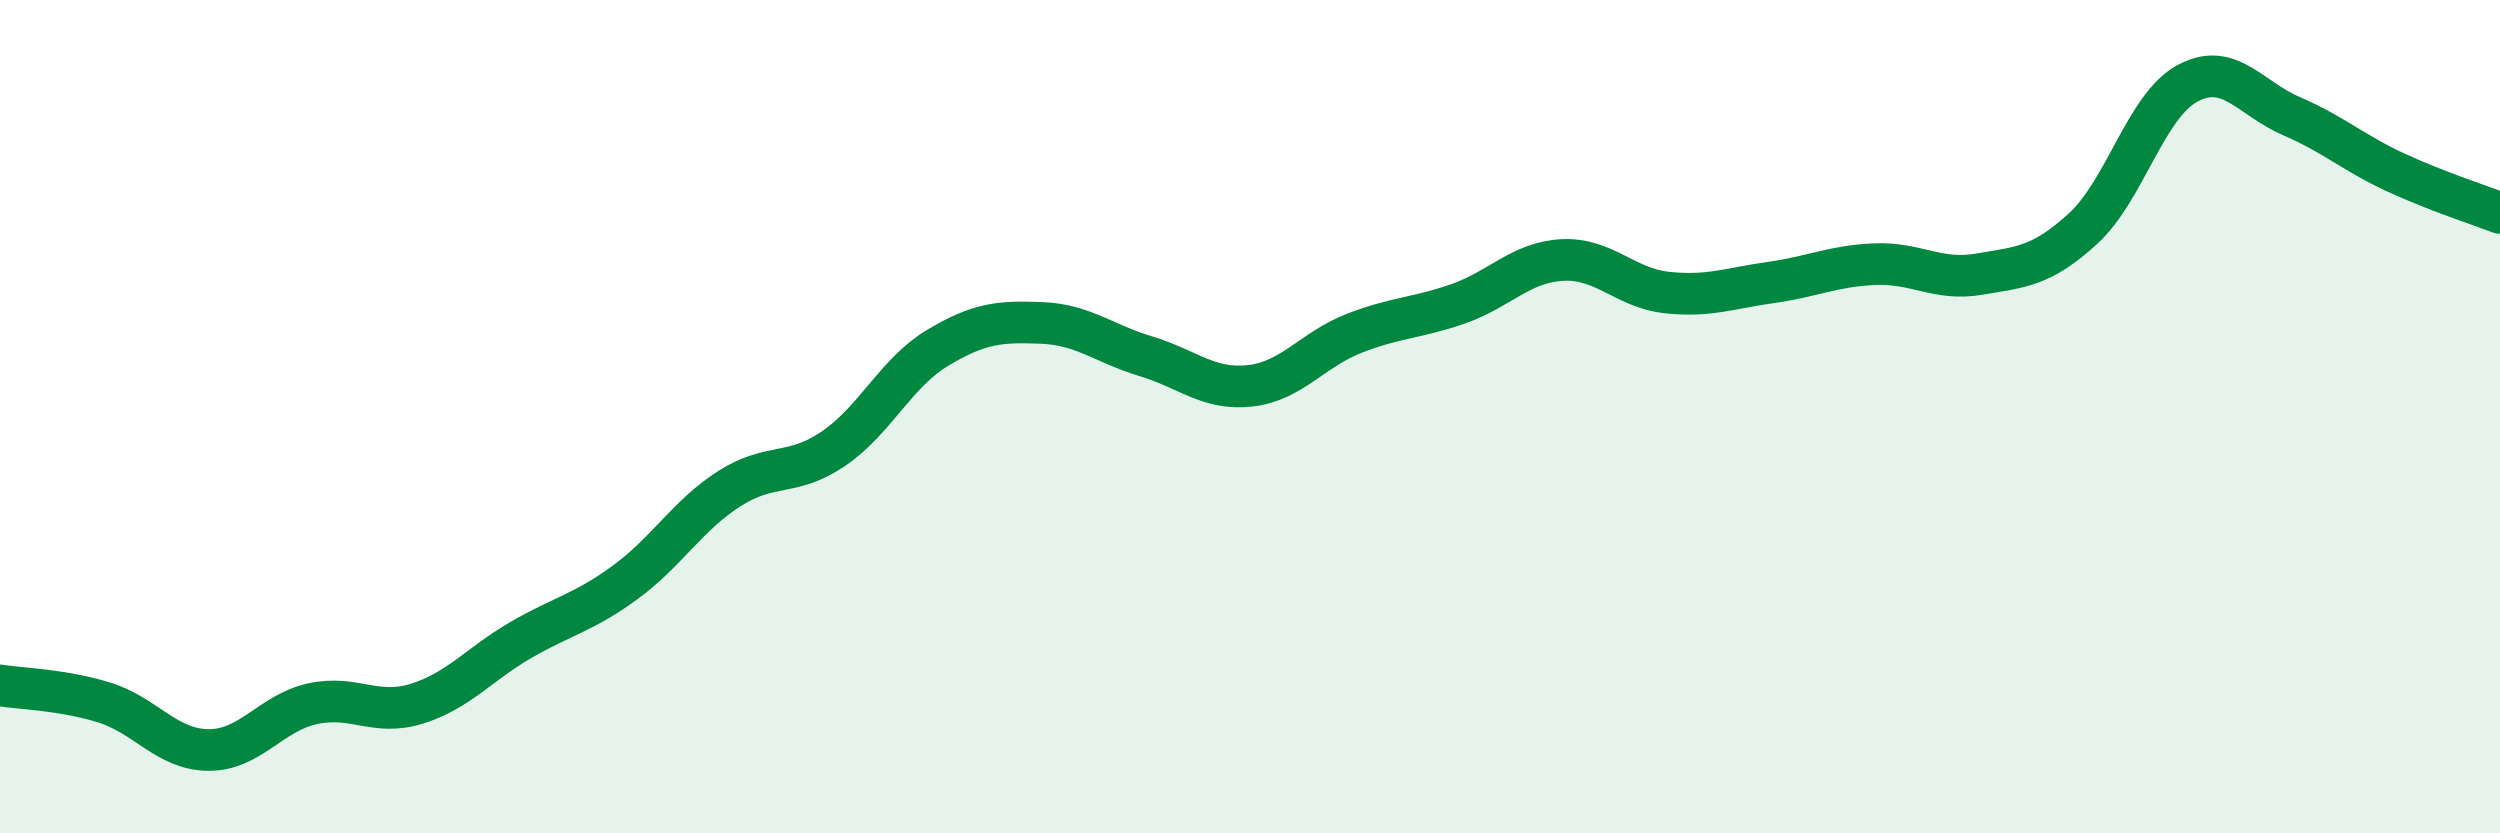
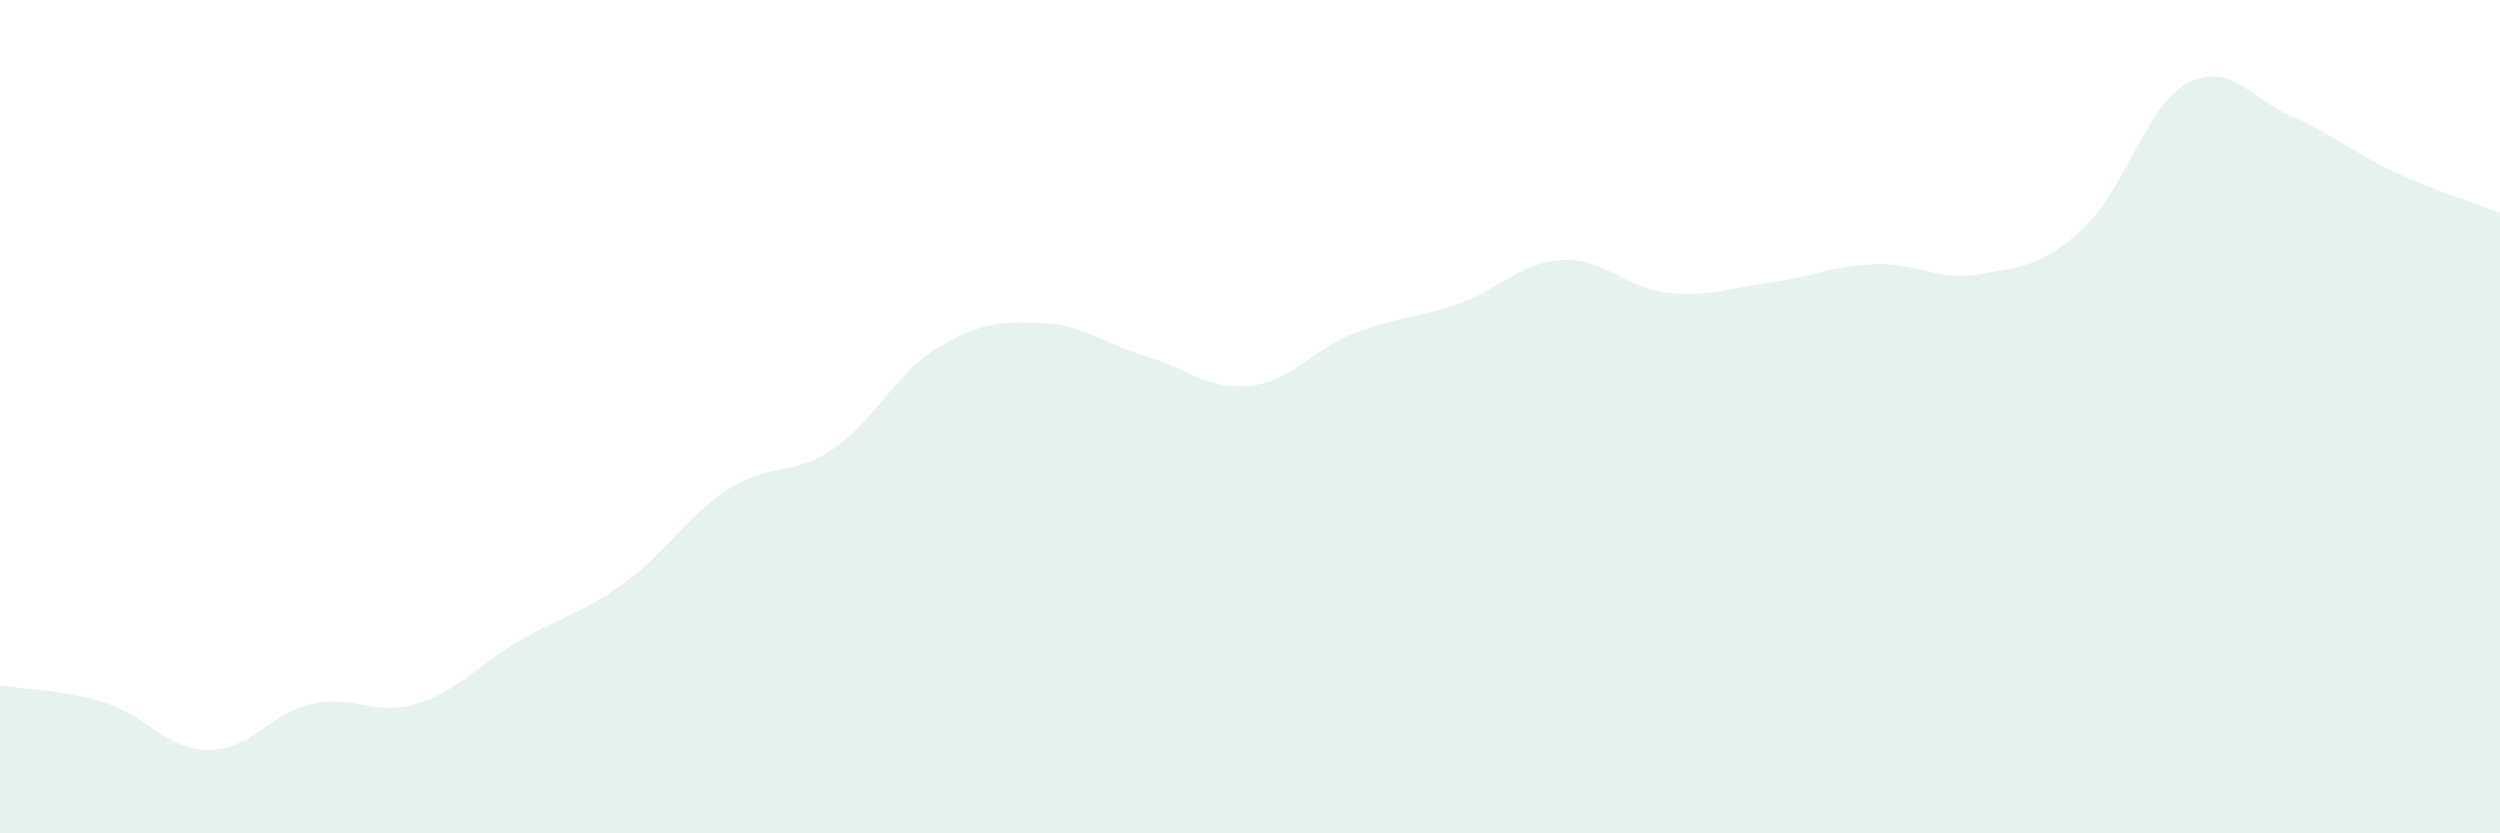
<svg xmlns="http://www.w3.org/2000/svg" width="60" height="20" viewBox="0 0 60 20">
  <path d="M 0,16.45 C 0.5,16.53 1.5,16.55 2.5,16.86 C 3.5,17.17 4,17.99 5,18 C 6,18.01 6.5,17.11 7.5,16.89 C 8.5,16.67 9,17.2 10,16.89 C 11,16.58 11.5,15.94 12.5,15.36 C 13.5,14.78 14,14.71 15,13.98 C 16,13.25 16.5,12.37 17.5,11.73 C 18.5,11.09 19,11.45 20,10.77 C 21,10.09 21.5,8.95 22.5,8.35 C 23.5,7.75 24,7.71 25,7.75 C 26,7.79 26.5,8.25 27.5,8.55 C 28.5,8.85 29,9.37 30,9.26 C 31,9.15 31.5,8.39 32.5,8 C 33.5,7.61 34,7.64 35,7.29 C 36,6.94 36.5,6.29 37.5,6.24 C 38.5,6.19 39,6.91 40,7.02 C 41,7.13 41.5,6.92 42.5,6.78 C 43.5,6.64 44,6.38 45,6.34 C 46,6.3 46.5,6.75 47.5,6.58 C 48.5,6.41 49,6.4 50,5.48 C 51,4.56 51.5,2.54 52.5,2 C 53.5,1.46 54,2.36 55,2.79 C 56,3.22 56.5,3.68 57.5,4.14 C 58.5,4.6 59.5,4.92 60,5.11L60 20L0 20Z" fill="#008740" opacity="0.1" stroke-linecap="round" stroke-linejoin="round" />
-   <path d="M 0,16.45 C 0.5,16.53 1.5,16.55 2.5,16.86 C 3.5,17.17 4,17.99 5,18 C 6,18.01 6.5,17.11 7.5,16.89 C 8.5,16.67 9,17.2 10,16.89 C 11,16.58 11.5,15.94 12.5,15.36 C 13.5,14.78 14,14.71 15,13.98 C 16,13.25 16.5,12.37 17.5,11.73 C 18.5,11.09 19,11.45 20,10.77 C 21,10.09 21.5,8.95 22.5,8.35 C 23.5,7.75 24,7.71 25,7.75 C 26,7.79 26.5,8.25 27.5,8.55 C 28.5,8.85 29,9.37 30,9.26 C 31,9.15 31.5,8.39 32.5,8 C 33.5,7.61 34,7.64 35,7.29 C 36,6.94 36.5,6.29 37.5,6.24 C 38.5,6.19 39,6.91 40,7.02 C 41,7.13 41.5,6.92 42.5,6.78 C 43.5,6.64 44,6.38 45,6.34 C 46,6.3 46.5,6.75 47.5,6.58 C 48.5,6.41 49,6.4 50,5.48 C 51,4.56 51.5,2.54 52.5,2 C 53.5,1.46 54,2.36 55,2.79 C 56,3.22 56.5,3.68 57.5,4.14 C 58.5,4.6 59.5,4.92 60,5.11" stroke="#008740" stroke-width="1" fill="none" stroke-linecap="round" stroke-linejoin="round" />
</svg>